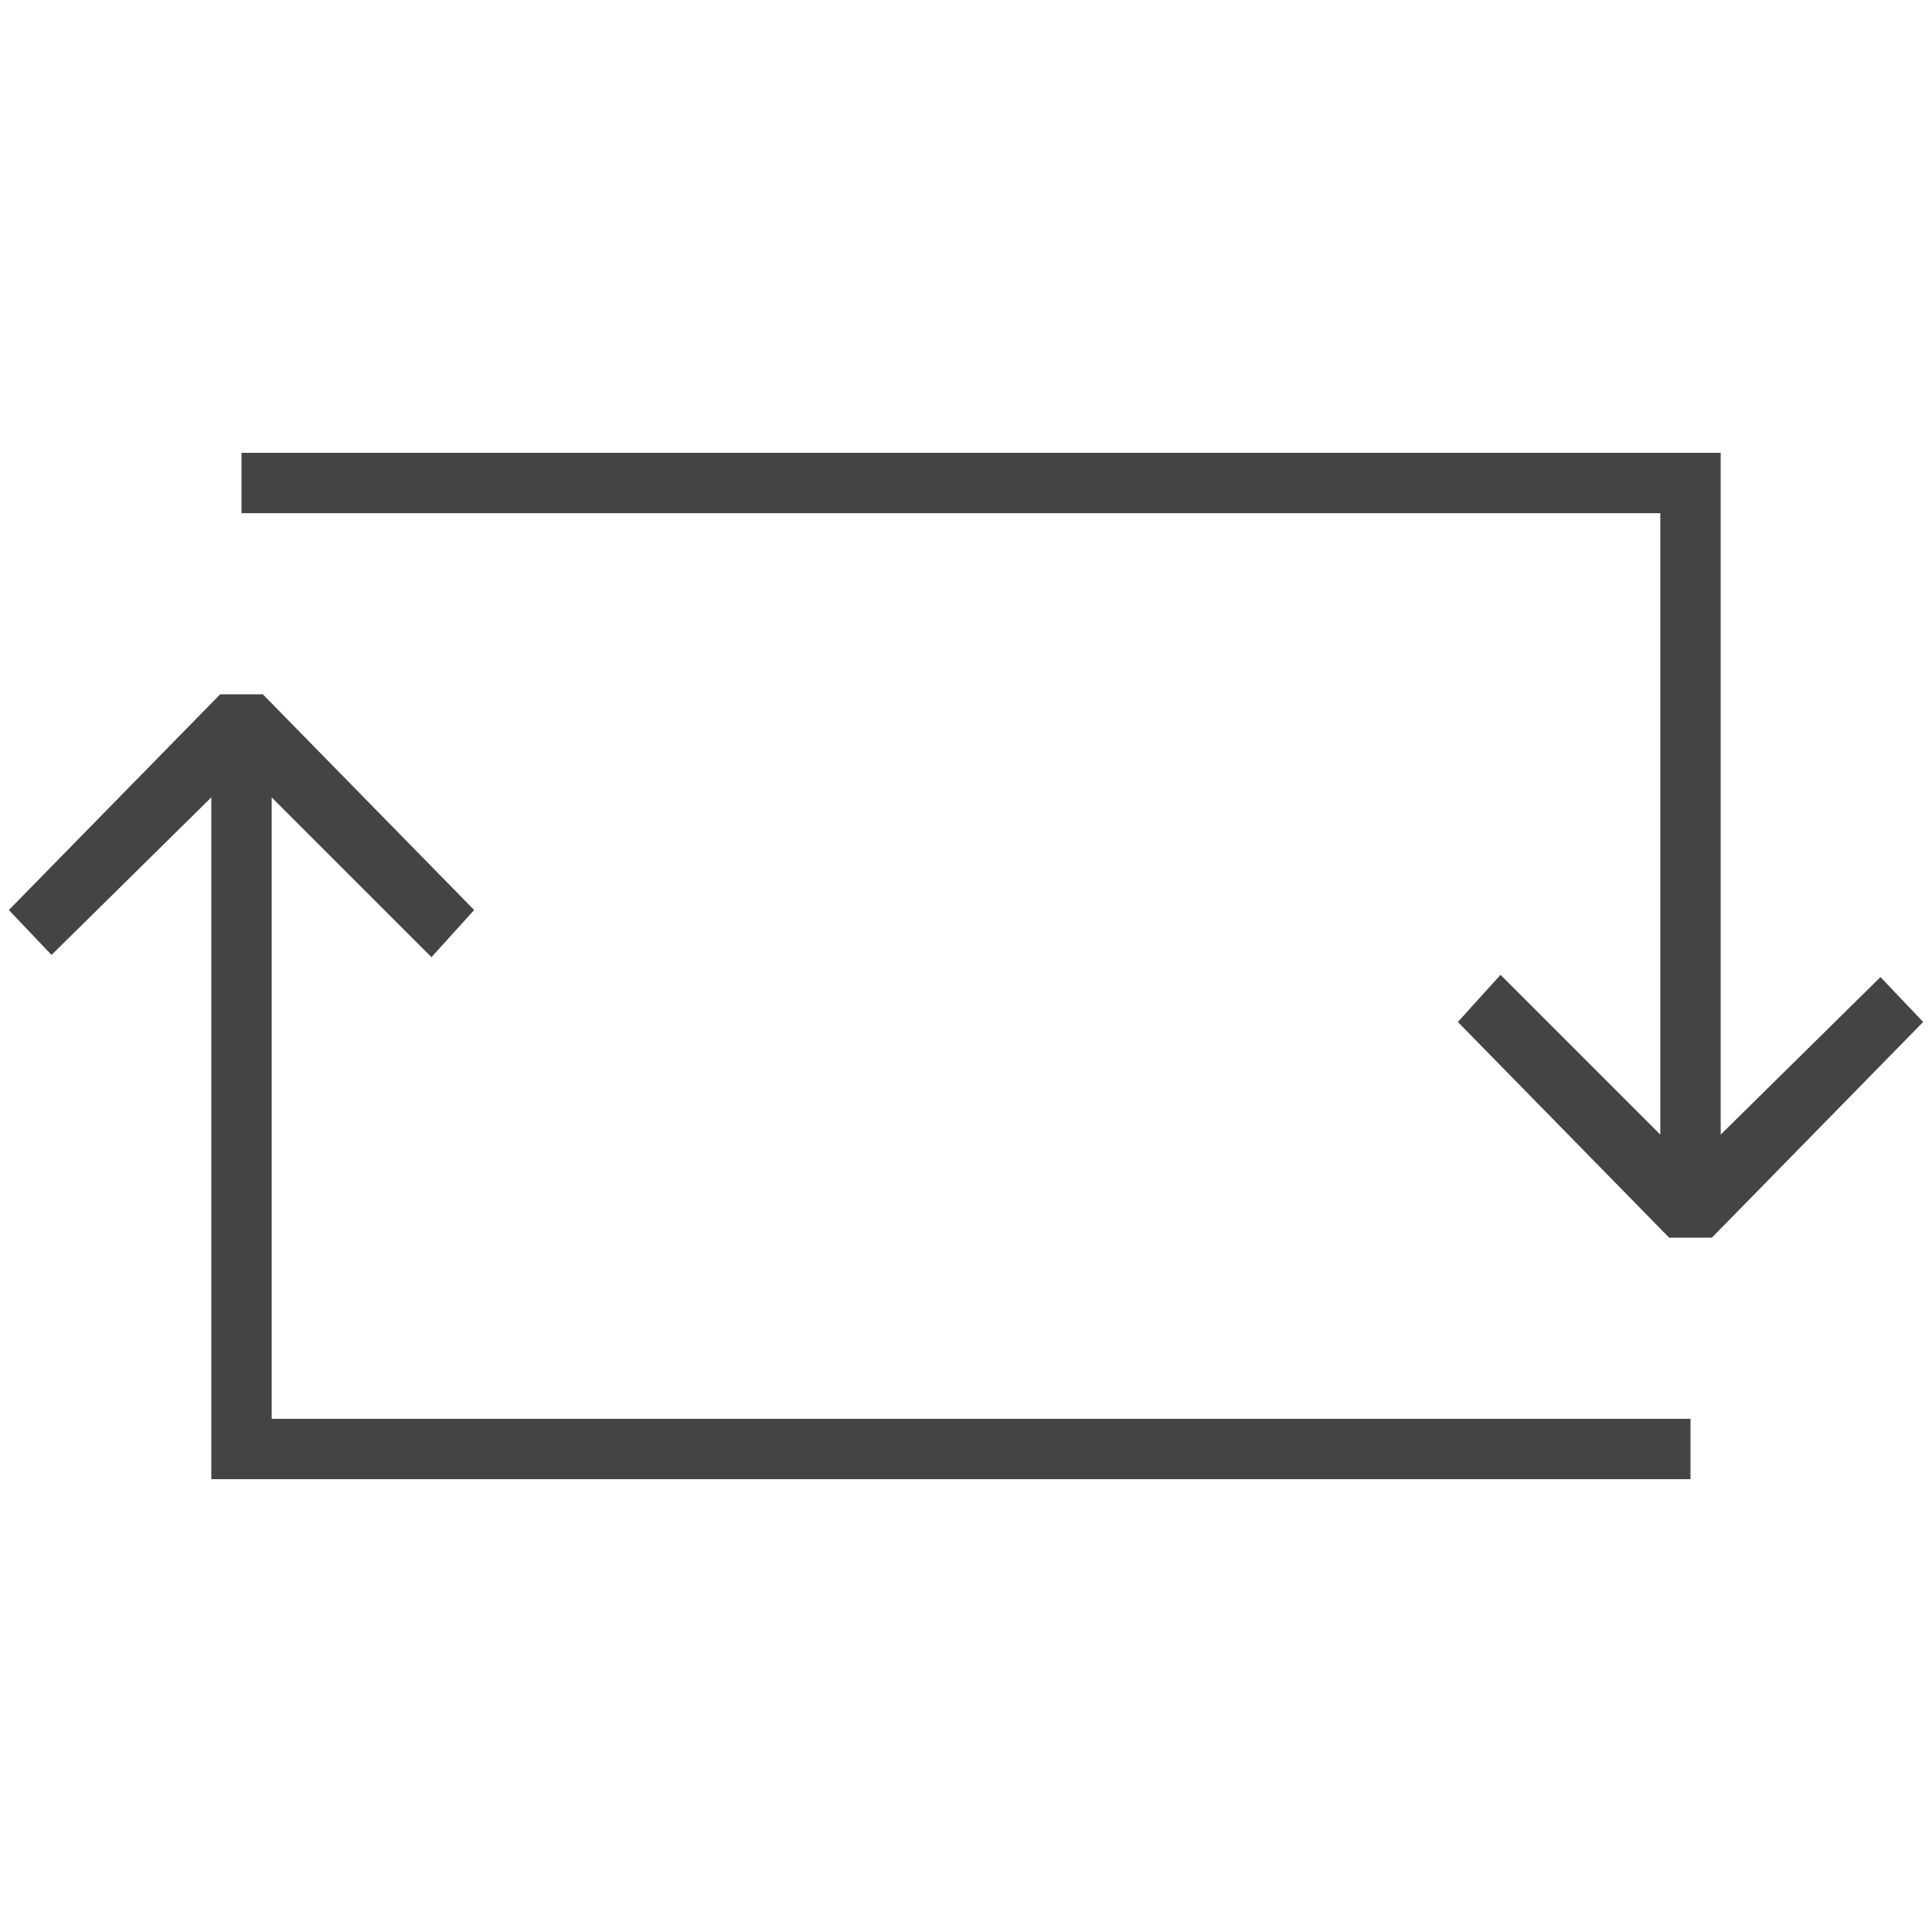
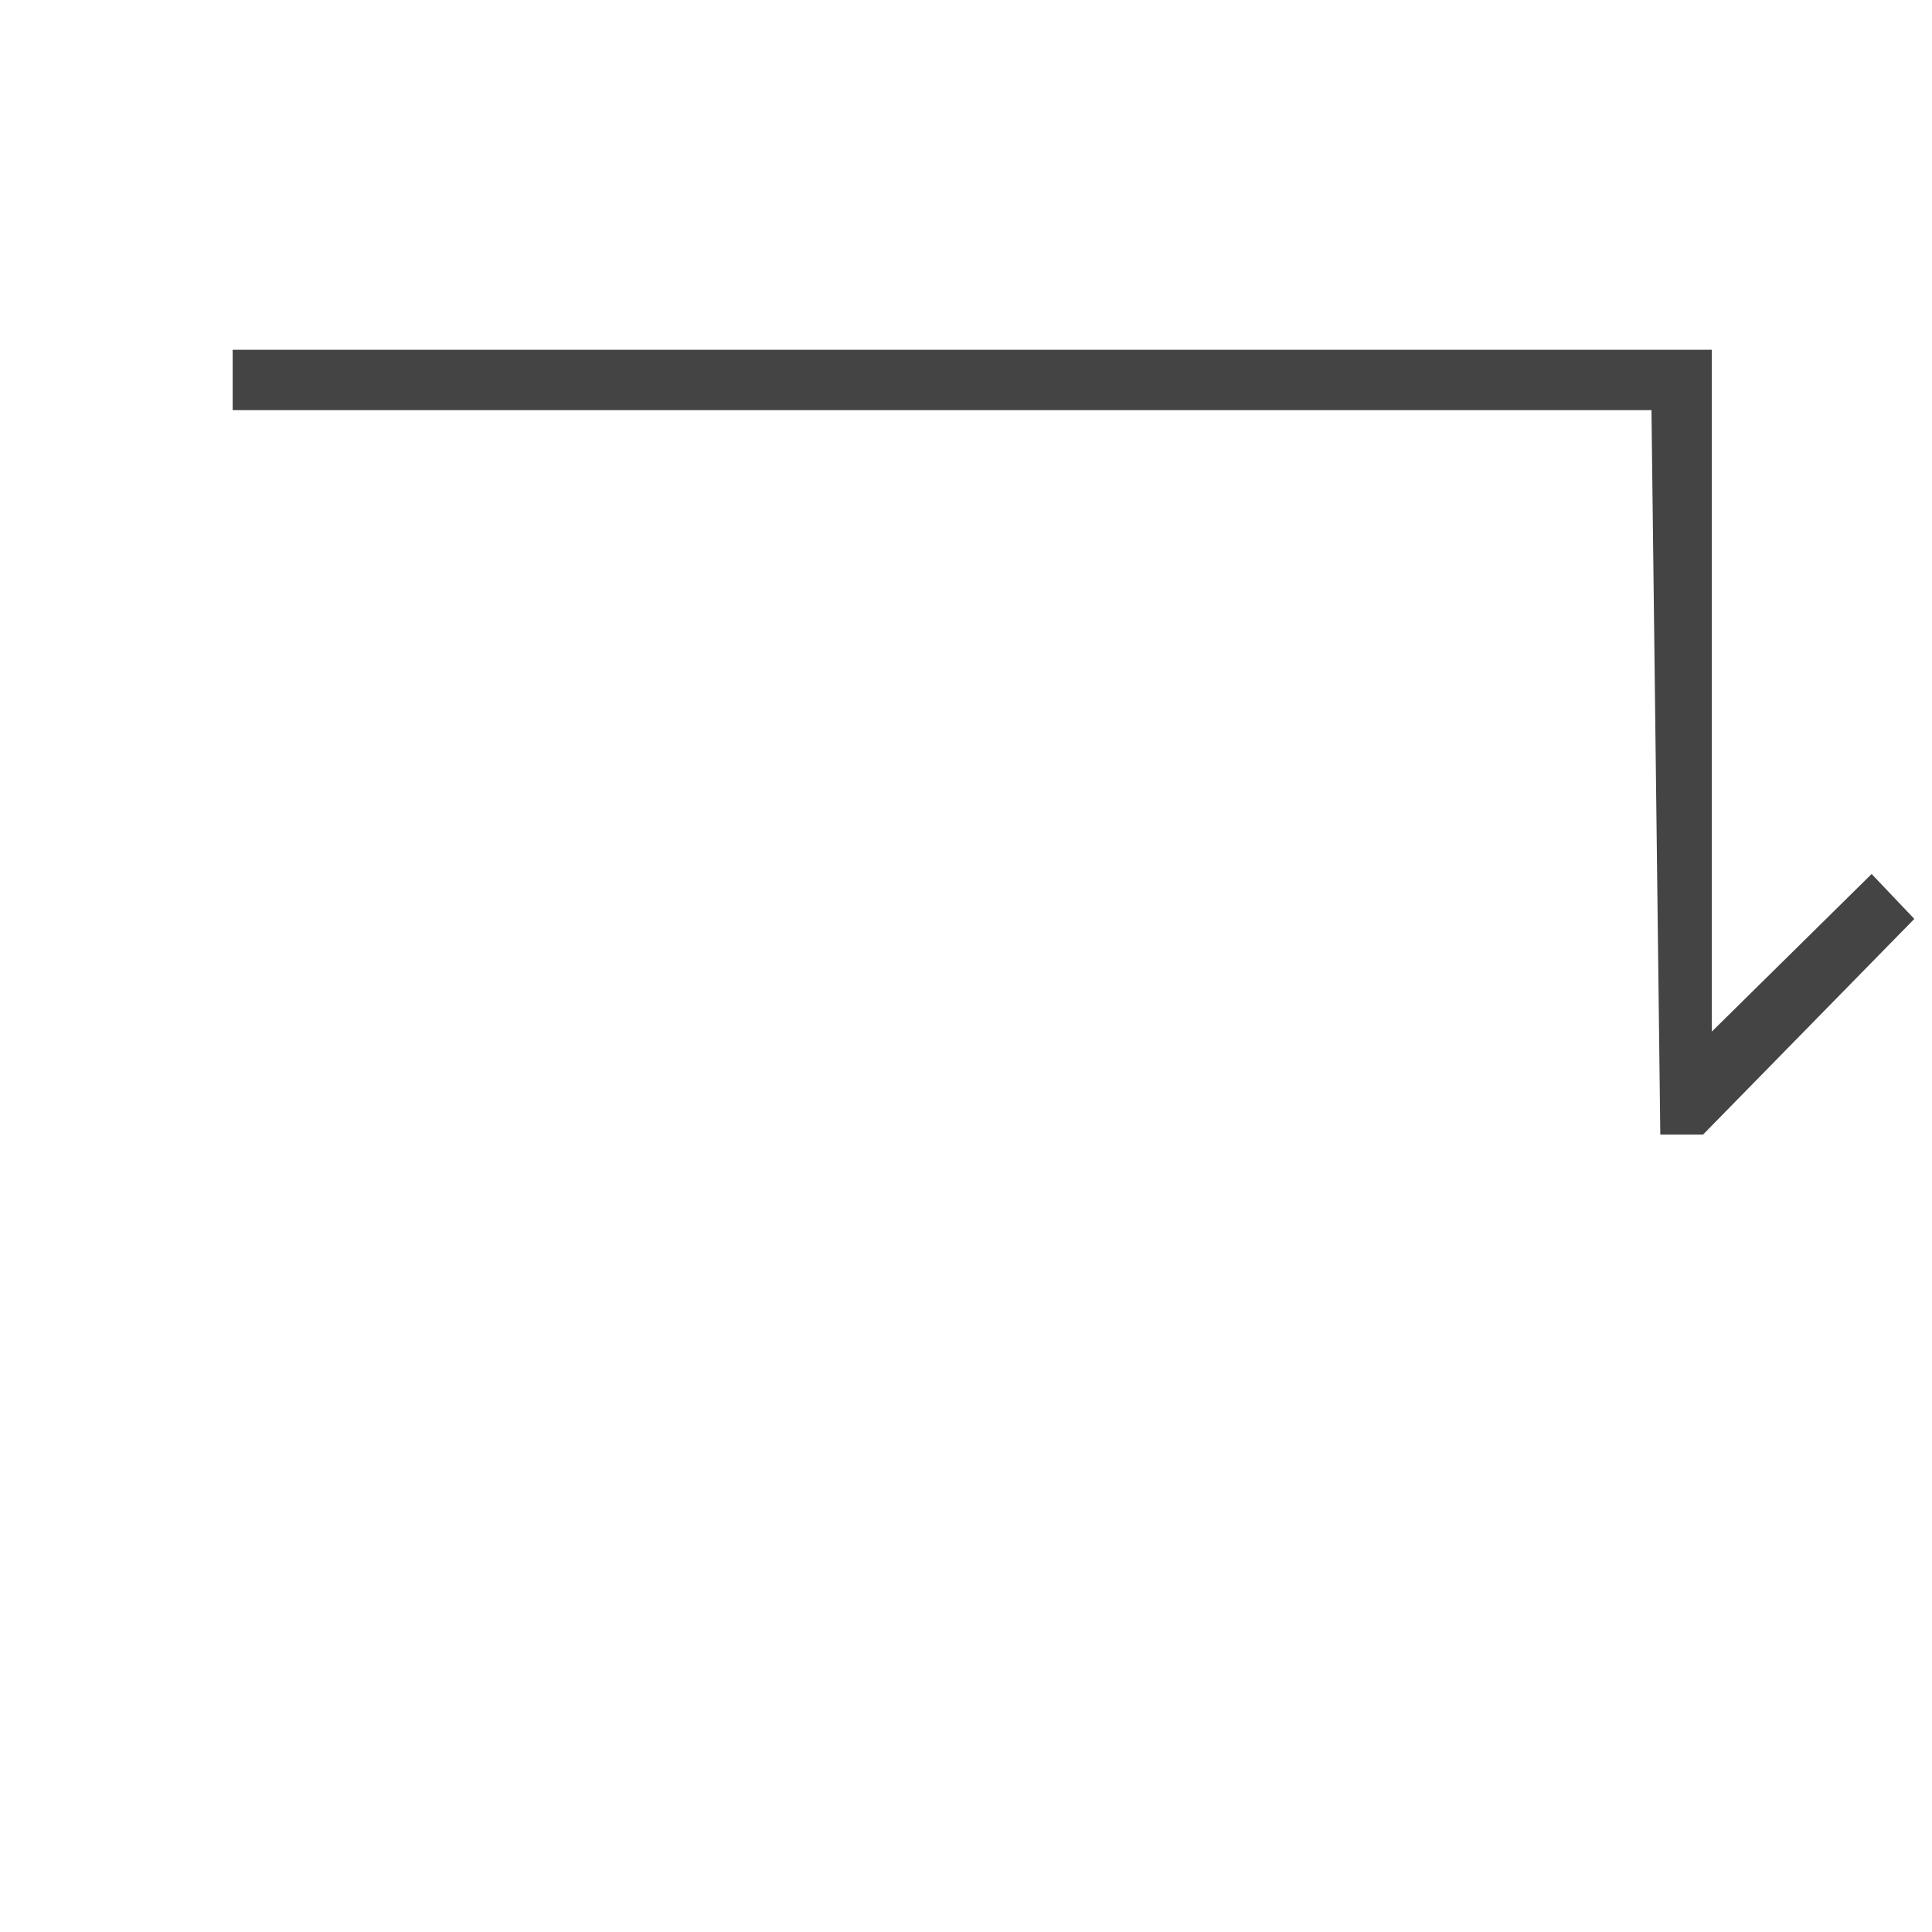
<svg xmlns="http://www.w3.org/2000/svg" version="1.1" width="64" height="64" viewBox="0 0 64 64">
-   <path d="M55 37.586l-5.293-5.293-1.414 1.561 7 7.146h1.414l7-7.146-1.414-1.488-5.293 5.22v-22.586h-49v2h47z" fill="#444444" />
-   <path d="M7 26.414v22.586h49v-2h-47v-20.586l5.293 5.293 1.414-1.561-7-7.146h-1.414l-7 7.146 1.414 1.488z" fill="#444444" />
+   <path d="M55 37.586h1.414l7-7.146-1.414-1.488-5.293 5.22v-22.586h-49v2h47z" fill="#444444" />
</svg>